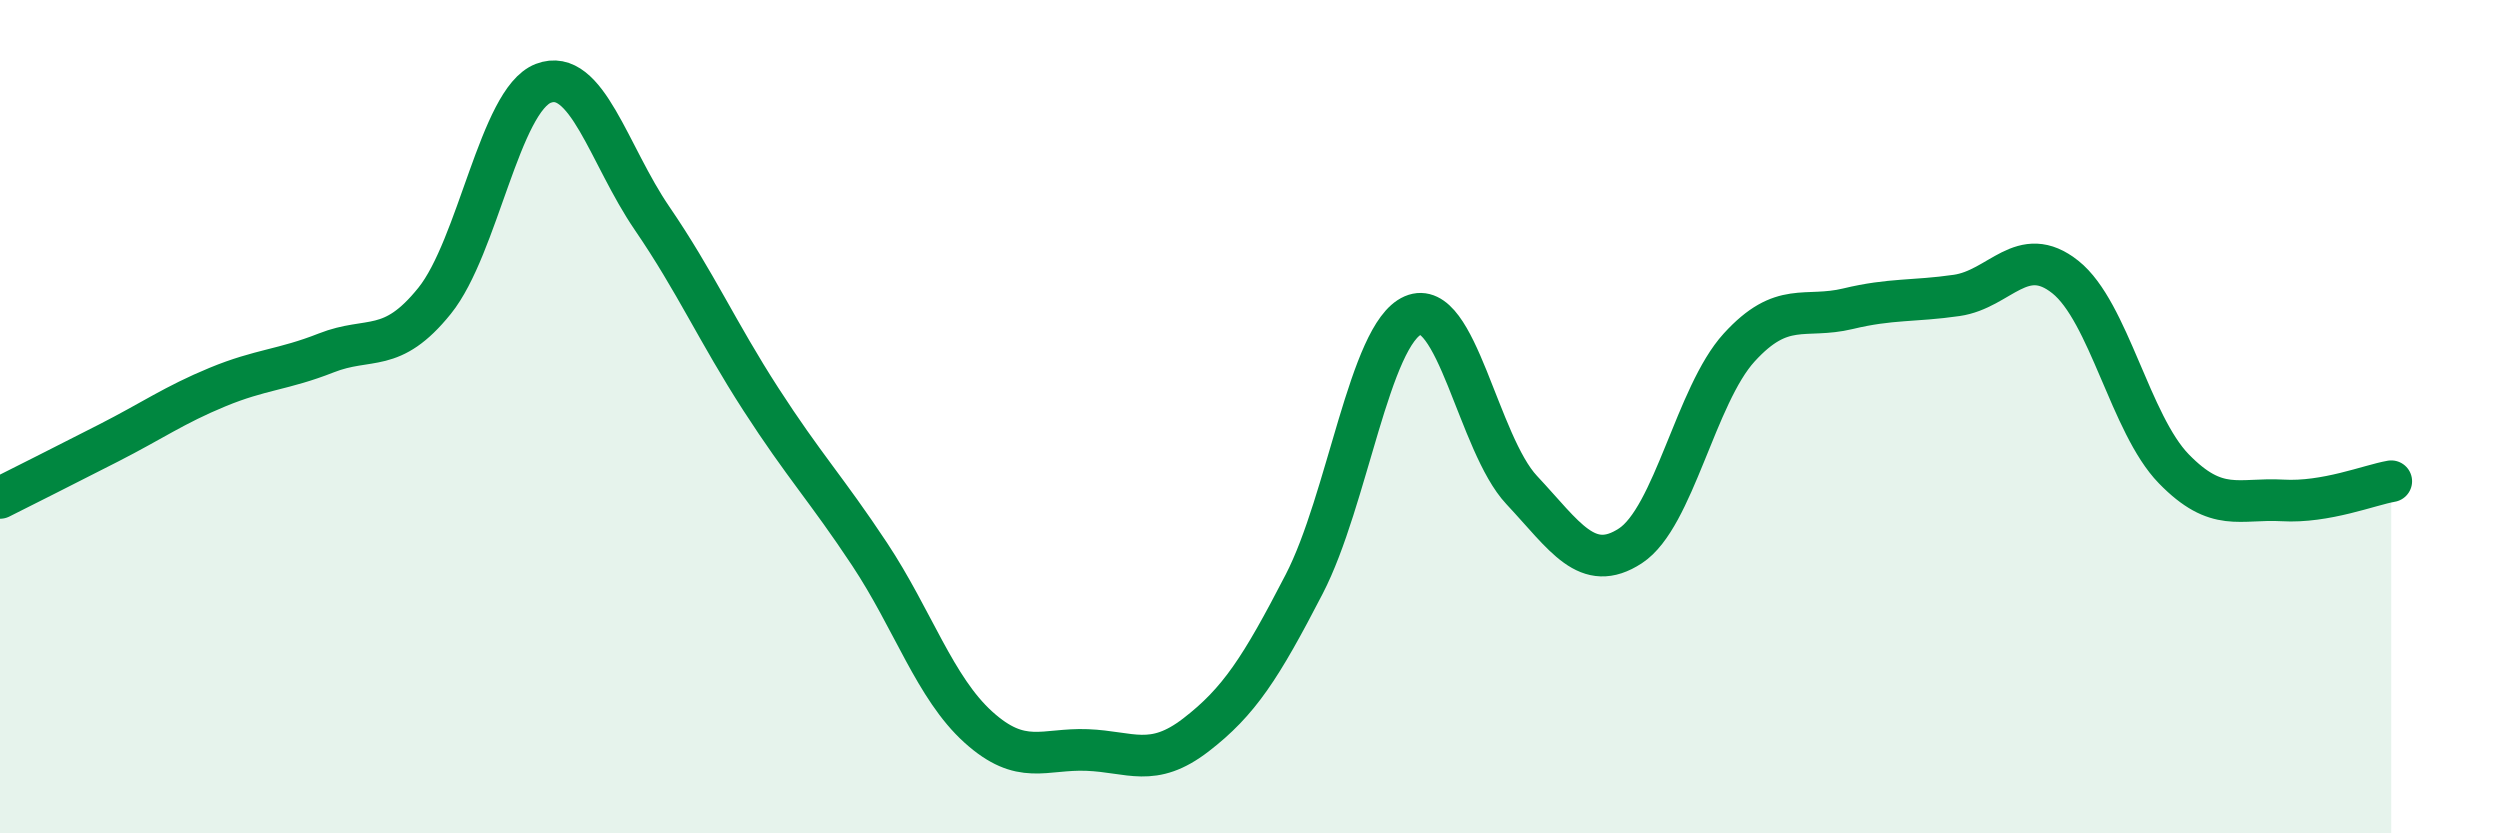
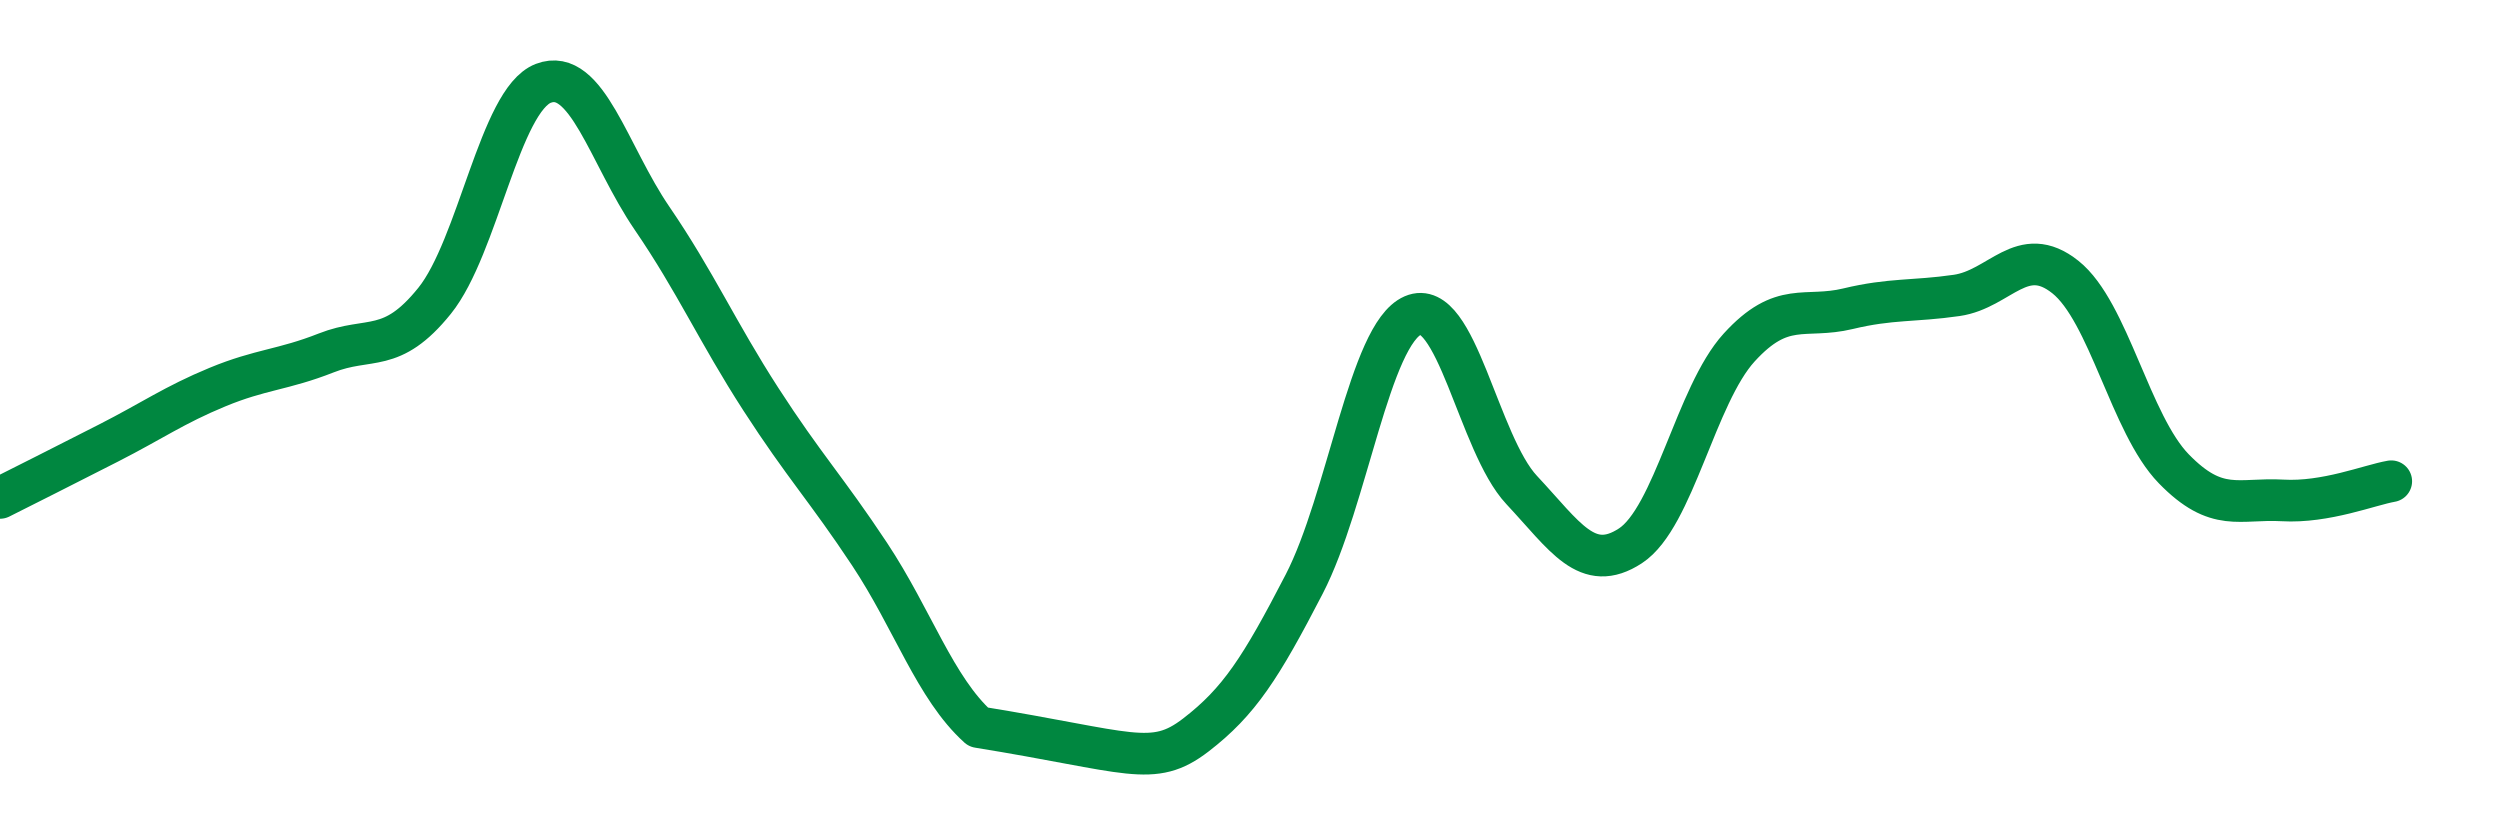
<svg xmlns="http://www.w3.org/2000/svg" width="60" height="20" viewBox="0 0 60 20">
-   <path d="M 0,11.95 C 0.52,11.69 1.57,11.16 2.61,10.63 C 3.65,10.1 4.18,9.72 5.22,9.29 C 6.26,8.86 6.79,8.88 7.83,8.47 C 8.87,8.06 9.39,8.51 10.43,7.22 C 11.47,5.93 12,2.4 13.04,2 C 14.08,1.6 14.61,3.72 15.65,5.24 C 16.69,6.76 17.22,7.97 18.26,9.58 C 19.3,11.19 19.83,11.73 20.87,13.3 C 21.91,14.87 22.44,16.51 23.48,17.45 C 24.52,18.39 25.05,17.96 26.09,18 C 27.13,18.04 27.66,18.44 28.7,17.64 C 29.74,16.84 30.26,16.03 31.3,14.02 C 32.34,12.01 32.87,8.02 33.91,7.57 C 34.95,7.12 35.48,10.65 36.52,11.76 C 37.56,12.87 38.09,13.78 39.13,13.1 C 40.17,12.42 40.7,9.48 41.74,8.34 C 42.78,7.2 43.31,7.66 44.35,7.41 C 45.39,7.16 45.92,7.24 46.96,7.09 C 48,6.94 48.53,5.82 49.57,6.65 C 50.61,7.48 51.13,10.18 52.17,11.25 C 53.21,12.32 53.74,11.95 54.78,12.01 C 55.82,12.07 56.87,11.64 57.39,11.55L57.39 20L0 20Z" fill="#008740" opacity="0.1" stroke-linecap="round" stroke-linejoin="round" />
-   <path d="M 0,11.95 C 0.52,11.69 1.57,11.16 2.61,10.63 C 3.65,10.1 4.18,9.72 5.22,9.29 C 6.26,8.86 6.79,8.88 7.83,8.47 C 8.87,8.06 9.39,8.51 10.43,7.22 C 11.47,5.93 12,2.4 13.04,2 C 14.08,1.6 14.61,3.72 15.65,5.24 C 16.69,6.76 17.22,7.97 18.26,9.58 C 19.3,11.19 19.83,11.73 20.87,13.3 C 21.91,14.87 22.44,16.51 23.48,17.45 C 24.52,18.39 25.05,17.96 26.09,18 C 27.13,18.04 27.66,18.44 28.7,17.64 C 29.74,16.84 30.26,16.03 31.3,14.02 C 32.34,12.01 32.87,8.02 33.91,7.57 C 34.95,7.12 35.48,10.65 36.52,11.76 C 37.56,12.87 38.09,13.78 39.13,13.1 C 40.17,12.42 40.7,9.48 41.74,8.34 C 42.78,7.2 43.31,7.66 44.35,7.41 C 45.39,7.16 45.92,7.24 46.96,7.09 C 48,6.94 48.53,5.82 49.57,6.65 C 50.61,7.48 51.13,10.18 52.17,11.25 C 53.21,12.32 53.74,11.95 54.78,12.01 C 55.82,12.07 56.87,11.64 57.39,11.55" stroke="#008740" stroke-width="1" fill="none" stroke-linecap="round" stroke-linejoin="round" />
+   <path d="M 0,11.95 C 0.52,11.69 1.57,11.16 2.61,10.63 C 3.65,10.1 4.18,9.72 5.22,9.29 C 6.26,8.86 6.79,8.88 7.83,8.47 C 8.87,8.06 9.39,8.51 10.43,7.22 C 11.47,5.93 12,2.4 13.04,2 C 14.08,1.6 14.61,3.72 15.65,5.24 C 16.69,6.76 17.22,7.97 18.26,9.58 C 19.3,11.19 19.83,11.73 20.87,13.3 C 21.91,14.87 22.44,16.51 23.48,17.45 C 27.13,18.04 27.66,18.44 28.7,17.64 C 29.74,16.84 30.26,16.03 31.3,14.02 C 32.34,12.01 32.87,8.02 33.91,7.57 C 34.95,7.12 35.48,10.65 36.52,11.76 C 37.56,12.87 38.09,13.78 39.13,13.1 C 40.17,12.42 40.7,9.48 41.74,8.34 C 42.78,7.2 43.31,7.66 44.35,7.41 C 45.39,7.16 45.92,7.24 46.96,7.09 C 48,6.94 48.53,5.82 49.57,6.65 C 50.61,7.48 51.13,10.18 52.17,11.25 C 53.21,12.32 53.74,11.95 54.78,12.01 C 55.82,12.07 56.87,11.64 57.39,11.55" stroke="#008740" stroke-width="1" fill="none" stroke-linecap="round" stroke-linejoin="round" />
</svg>